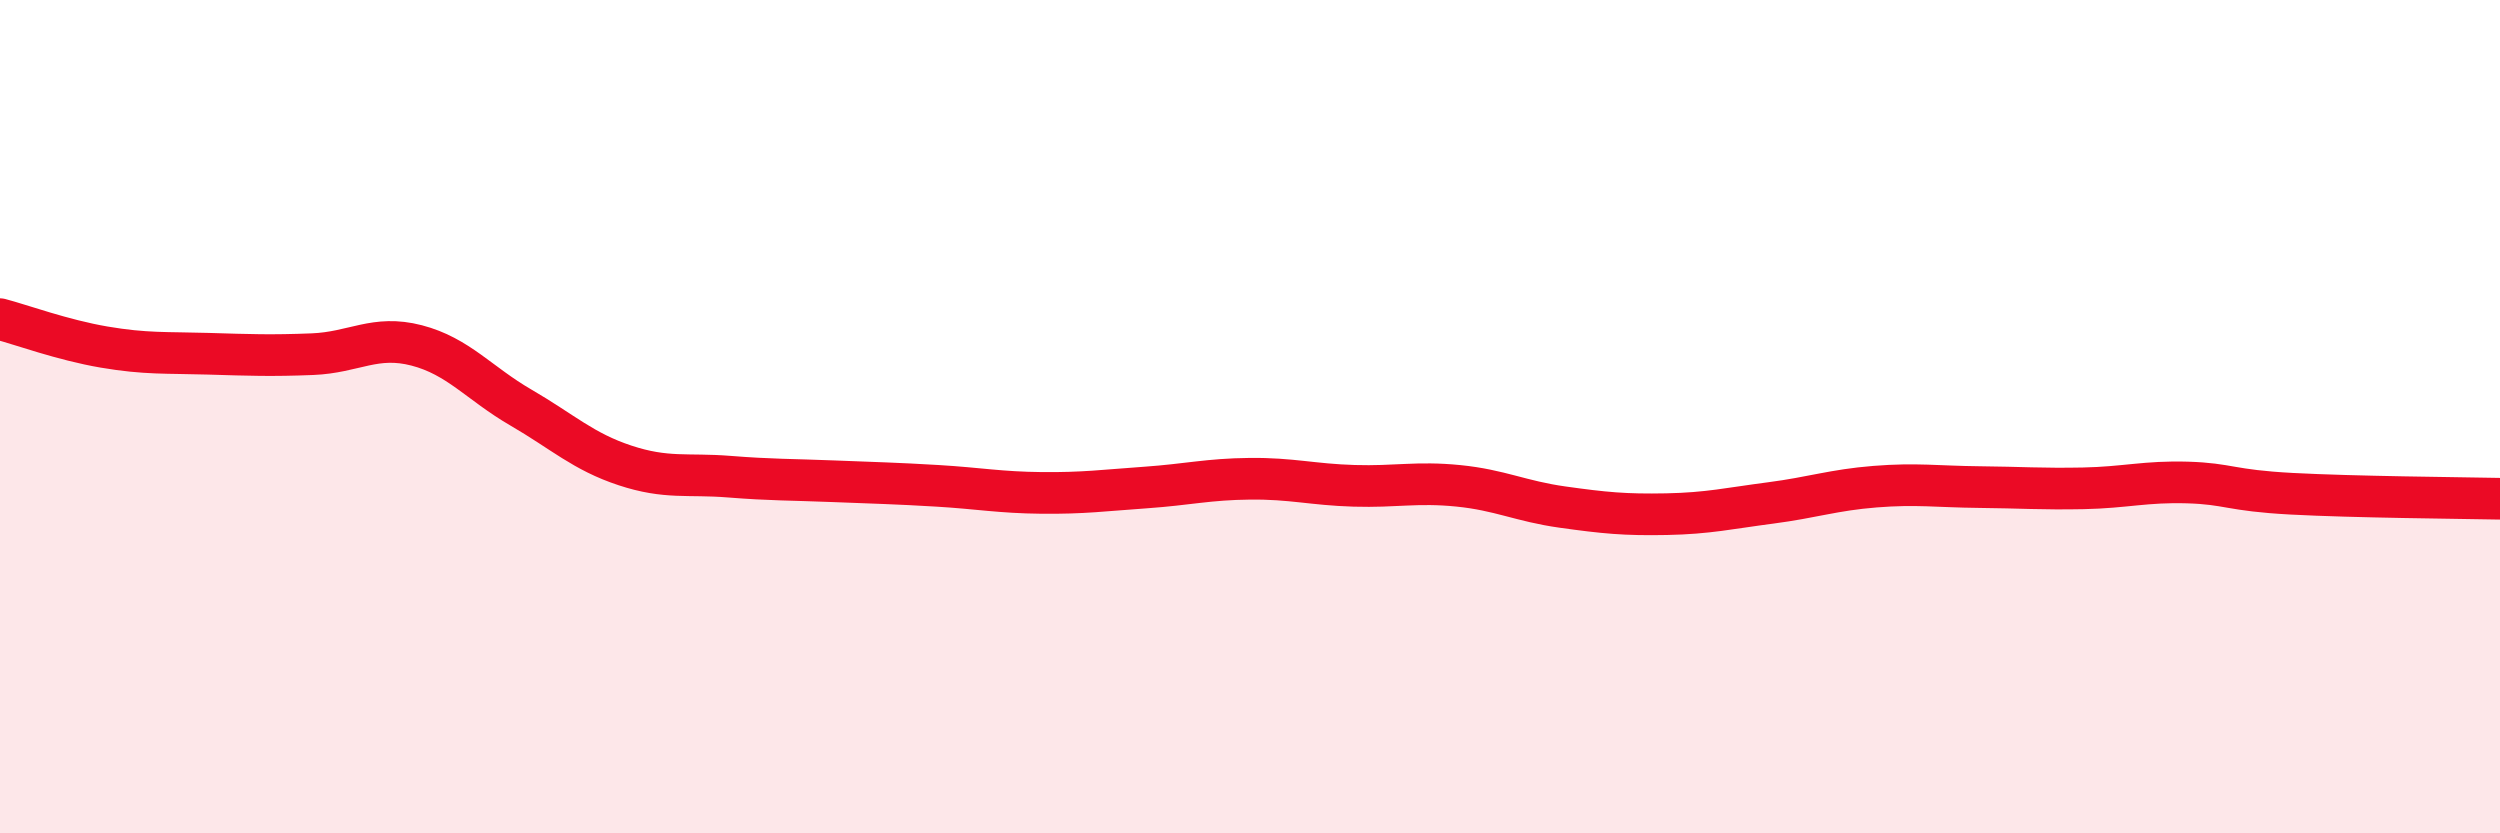
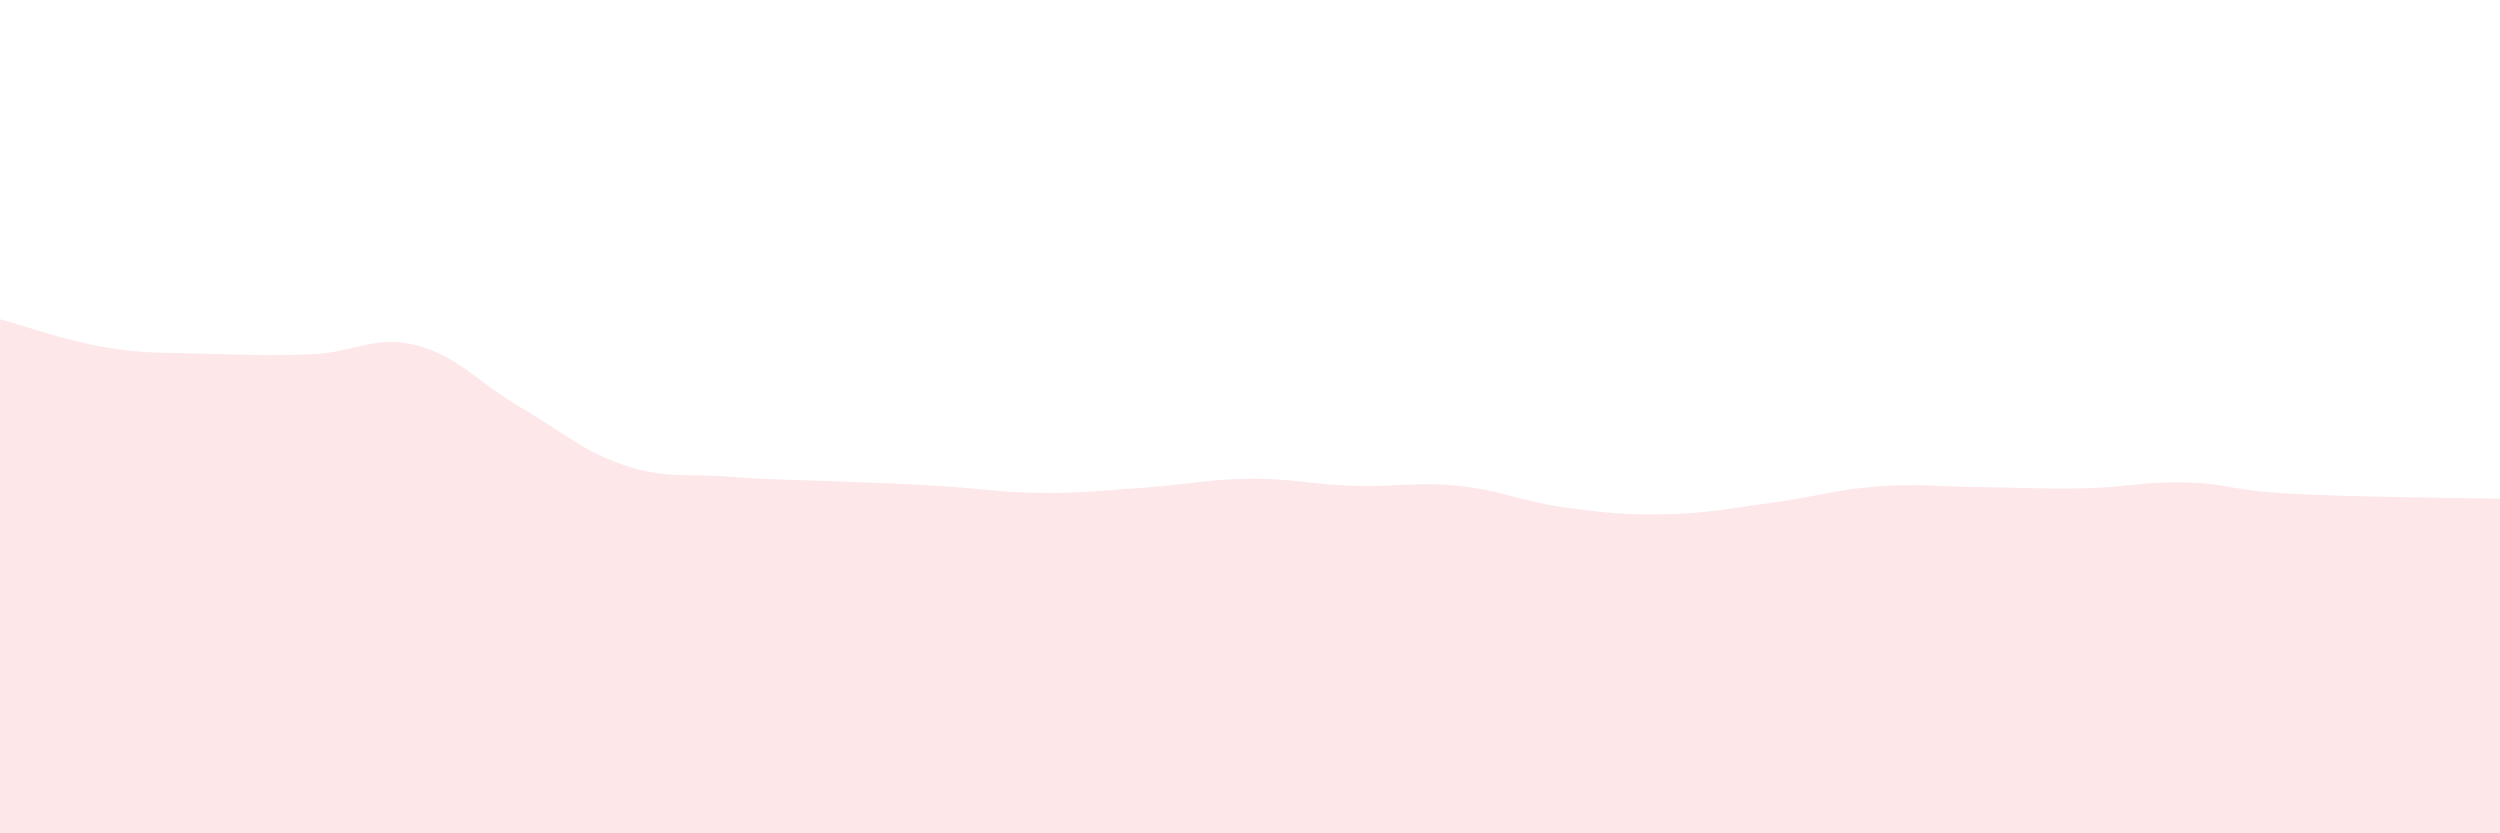
<svg xmlns="http://www.w3.org/2000/svg" width="60" height="20" viewBox="0 0 60 20">
  <path d="M 0,7.66 C 0.5,7.79 1.5,8.16 2.5,8.33 C 3.5,8.5 4,8.46 5,8.49 C 6,8.52 6.5,8.54 7.5,8.5 C 8.5,8.46 9,8.03 10,8.29 C 11,8.55 11.5,9.2 12.5,9.78 C 13.5,10.36 14,10.84 15,11.17 C 16,11.5 16.5,11.36 17.5,11.44 C 18.5,11.52 19,11.51 20,11.55 C 21,11.59 21.5,11.6 22.5,11.66 C 23.5,11.72 24,11.82 25,11.83 C 26,11.84 26.5,11.77 27.5,11.7 C 28.5,11.63 29,11.5 30,11.49 C 31,11.48 31.5,11.63 32.5,11.66 C 33.5,11.69 34,11.56 35,11.66 C 36,11.76 36.5,12.03 37.5,12.17 C 38.5,12.31 39,12.36 40,12.34 C 41,12.32 41.5,12.2 42.5,12.07 C 43.5,11.94 44,11.76 45,11.68 C 46,11.6 46.5,11.68 47.5,11.69 C 48.5,11.7 49,11.74 50,11.72 C 51,11.7 51.5,11.55 52.5,11.58 C 53.5,11.61 53.5,11.77 55,11.85 C 56.5,11.93 59,11.95 60,11.97L60 20L0 20Z" fill="#EB0A25" opacity="0.1" stroke-linecap="round" stroke-linejoin="round" />
-   <path d="M 0,7.66 C 0.5,7.79 1.5,8.16 2.5,8.33 C 3.5,8.5 4,8.46 5,8.49 C 6,8.52 6.5,8.54 7.5,8.5 C 8.5,8.46 9,8.03 10,8.29 C 11,8.55 11.5,9.2 12.5,9.78 C 13.5,10.36 14,10.84 15,11.17 C 16,11.5 16.5,11.36 17.5,11.44 C 18.5,11.52 19,11.51 20,11.55 C 21,11.59 21.5,11.6 22.5,11.66 C 23.5,11.72 24,11.82 25,11.83 C 26,11.84 26.5,11.77 27.5,11.7 C 28.5,11.63 29,11.5 30,11.49 C 31,11.48 31.5,11.63 32.5,11.66 C 33.5,11.69 34,11.56 35,11.66 C 36,11.76 36.5,12.03 37.5,12.17 C 38.5,12.31 39,12.36 40,12.34 C 41,12.32 41.5,12.2 42.5,12.07 C 43.5,11.94 44,11.76 45,11.68 C 46,11.6 46.5,11.68 47.5,11.69 C 48.5,11.7 49,11.74 50,11.72 C 51,11.7 51.5,11.55 52.5,11.58 C 53.5,11.61 53.5,11.77 55,11.85 C 56.5,11.93 59,11.95 60,11.97" stroke="#EB0A25" stroke-width="1" fill="none" stroke-linecap="round" stroke-linejoin="round" />
</svg>